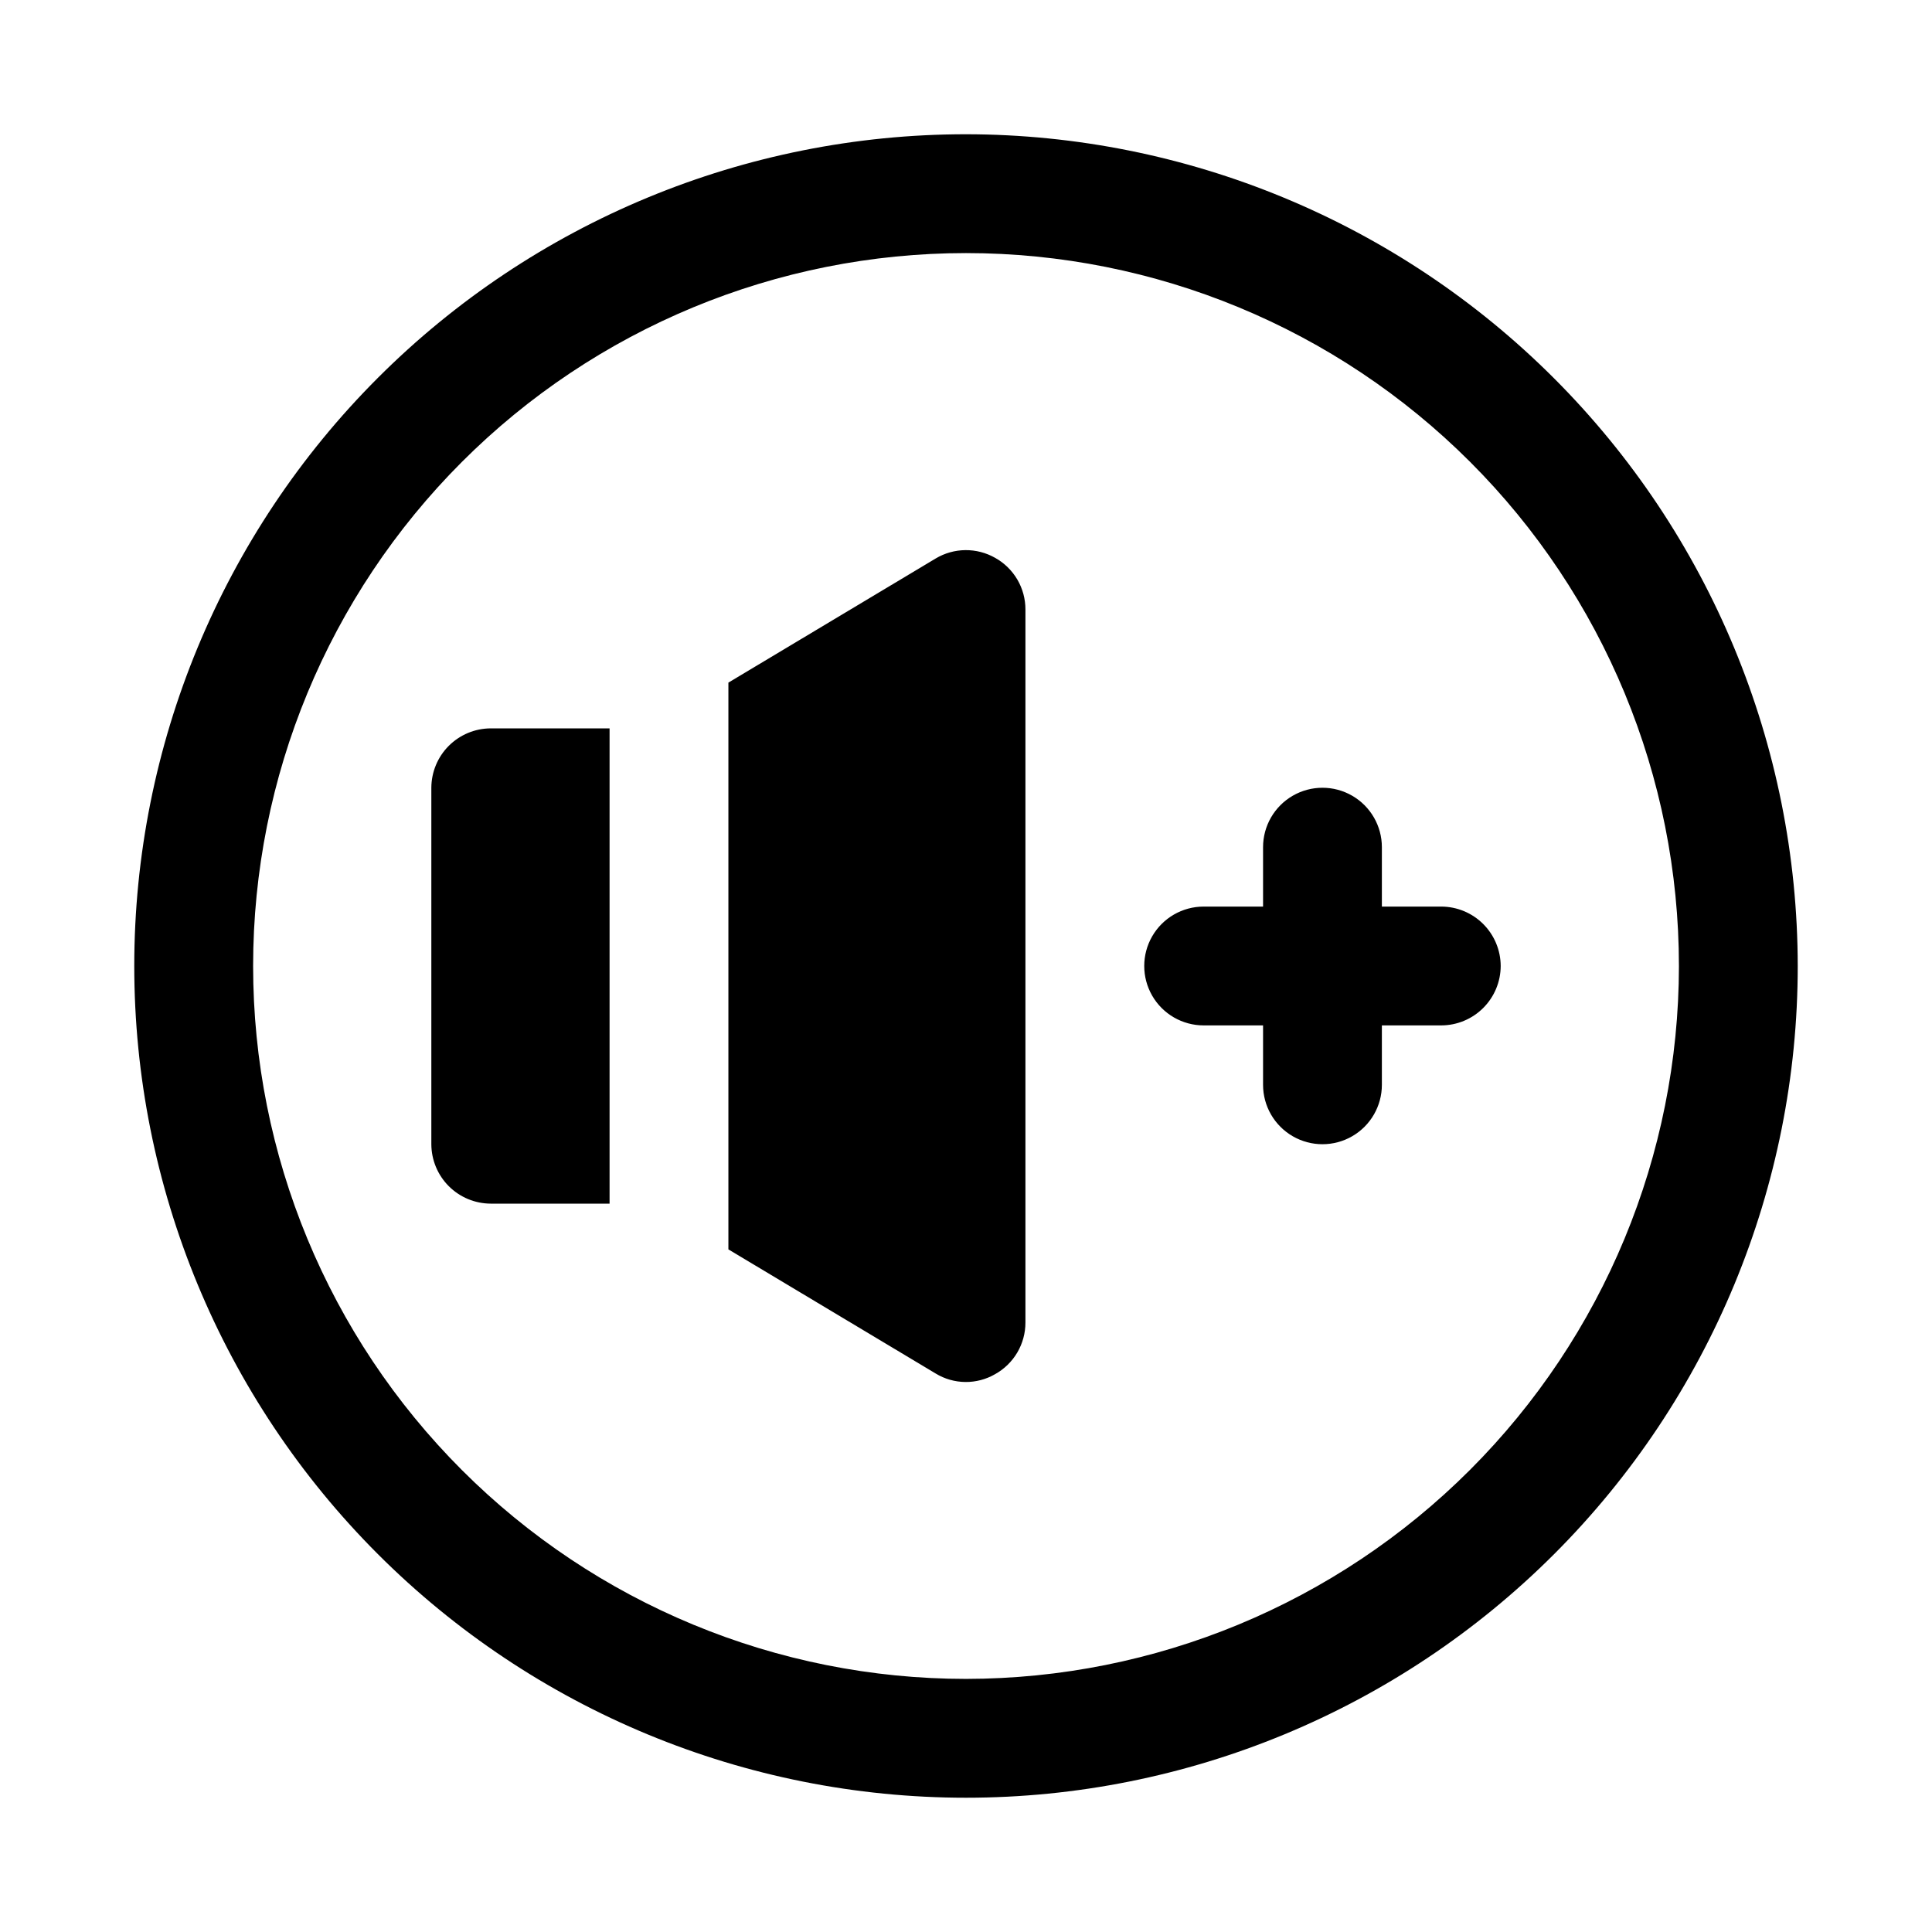
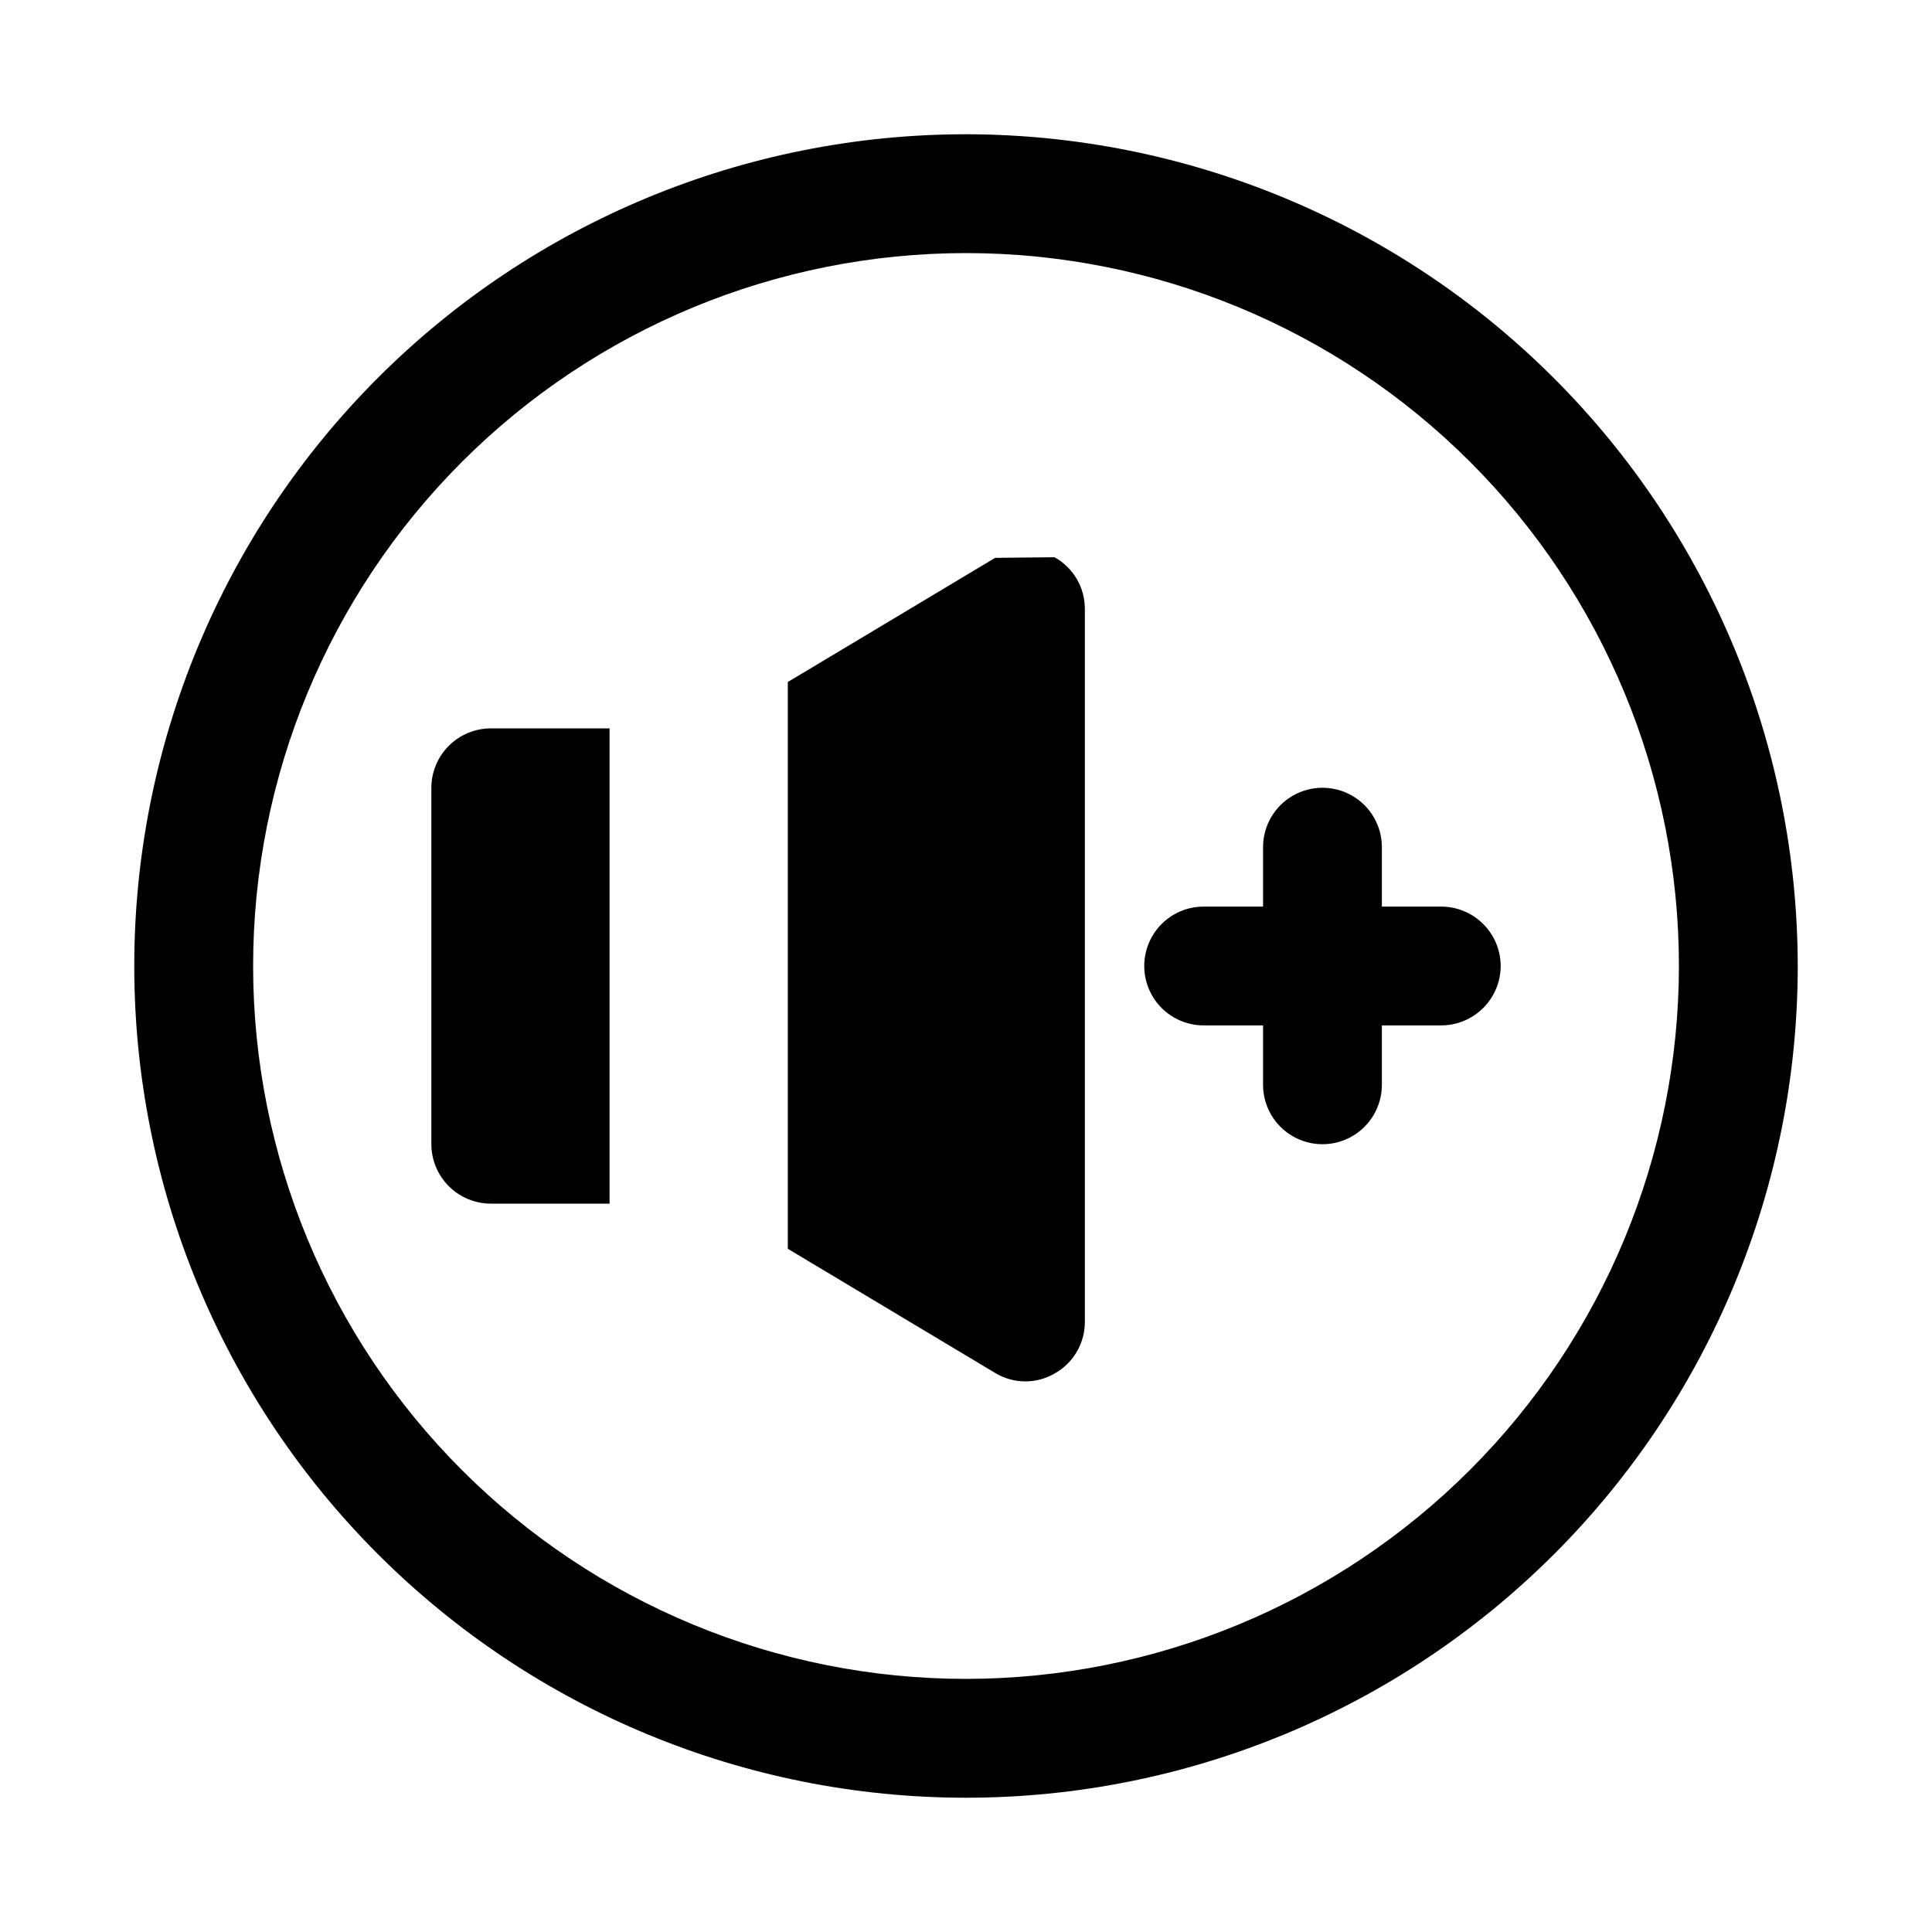
<svg xmlns="http://www.w3.org/2000/svg" fill="#000000" width="800px" height="800px" version="1.1" viewBox="144 144 512 512">
-   <path d="m541.7 400c-0.012 4.172-1.676 8.168-4.625 11.117-2.949 2.949-6.949 4.613-11.121 4.625h-15.742v15.746c0 5.625-3 10.82-7.871 13.633-4.871 2.812-10.875 2.812-15.746 0s-7.871-8.008-7.871-13.633v-15.746h-15.742c-5.625 0-10.824-3-13.637-7.871s-2.812-10.875 0-15.746 8.012-7.871 13.637-7.871h15.742v-15.742c0-5.625 3-10.824 7.871-13.637s10.875-2.812 15.746 0c4.871 2.812 7.871 8.012 7.871 13.637v15.742h15.742c4.172 0.012 8.172 1.676 11.121 4.625 2.949 2.949 4.613 6.949 4.625 11.121zm-283.39-47.234v94.465c0.016 4.172 1.676 8.168 4.625 11.121 2.953 2.949 6.949 4.609 11.121 4.625h31.488v-125.95h-31.488c-4.172 0.012-8.168 1.676-11.121 4.625-2.949 2.949-4.609 6.945-4.625 11.117zm149.41-60.93h0.004c-2.406-1.367-5.129-2.074-7.894-2.047-2.766 0.027-5.477 0.789-7.852 2.207l-54.945 32.902v150.2l54.945 32.906c2.367 1.438 5.082 2.211 7.852 2.238 2.769 0.027 5.496-0.691 7.894-2.082 2.438-1.355 4.469-3.344 5.883-5.754 1.41-2.406 2.152-5.152 2.144-7.945v-188.93c0.008-2.793-0.734-5.535-2.144-7.945-1.414-2.41-3.445-4.394-5.883-5.754zm212.7 108.16c0 58.457-23.223 114.52-64.559 155.86-41.336 41.336-97.398 64.559-155.86 64.559-58.461 0-114.52-23.223-155.86-64.559-41.336-41.336-64.559-97.398-64.559-155.86 0-58.461 23.223-114.52 64.559-155.86s97.398-64.559 155.86-64.559c58.438 0.062 114.46 23.309 155.79 64.629 41.324 41.324 64.566 97.348 64.629 155.79zm-31.488 0c0-50.109-19.902-98.164-55.336-133.59-35.43-35.43-83.484-55.336-133.59-55.336-50.109 0-98.164 19.906-133.59 55.336s-55.336 83.484-55.336 133.59c0 50.105 19.906 98.16 55.336 133.59 35.43 35.434 83.484 55.336 133.59 55.336 50.094-0.039 98.125-19.957 133.55-55.379s55.34-83.453 55.379-133.55z" />
+   <path d="m541.7 400c-0.012 4.172-1.676 8.168-4.625 11.117-2.949 2.949-6.949 4.613-11.121 4.625h-15.742v15.746c0 5.625-3 10.82-7.871 13.633-4.871 2.812-10.875 2.812-15.746 0s-7.871-8.008-7.871-13.633v-15.746h-15.742c-5.625 0-10.824-3-13.637-7.871s-2.812-10.875 0-15.746 8.012-7.871 13.637-7.871h15.742v-15.742c0-5.625 3-10.824 7.871-13.637s10.875-2.812 15.746 0c4.871 2.812 7.871 8.012 7.871 13.637v15.742h15.742c4.172 0.012 8.172 1.676 11.121 4.625 2.949 2.949 4.613 6.949 4.625 11.121zm-283.39-47.234v94.465c0.016 4.172 1.676 8.168 4.625 11.121 2.953 2.949 6.949 4.609 11.121 4.625h31.488v-125.95h-31.488c-4.172 0.012-8.168 1.676-11.121 4.625-2.949 2.949-4.609 6.945-4.625 11.117zm149.41-60.93h0.004l-54.945 32.902v150.2l54.945 32.906c2.367 1.438 5.082 2.211 7.852 2.238 2.769 0.027 5.496-0.691 7.894-2.082 2.438-1.355 4.469-3.344 5.883-5.754 1.41-2.406 2.152-5.152 2.144-7.945v-188.93c0.008-2.793-0.734-5.535-2.144-7.945-1.414-2.41-3.445-4.394-5.883-5.754zm212.7 108.16c0 58.457-23.223 114.52-64.559 155.86-41.336 41.336-97.398 64.559-155.86 64.559-58.461 0-114.52-23.223-155.86-64.559-41.336-41.336-64.559-97.398-64.559-155.86 0-58.461 23.223-114.52 64.559-155.86s97.398-64.559 155.86-64.559c58.438 0.062 114.46 23.309 155.79 64.629 41.324 41.324 64.566 97.348 64.629 155.79zm-31.488 0c0-50.109-19.902-98.164-55.336-133.59-35.43-35.43-83.484-55.336-133.59-55.336-50.109 0-98.164 19.906-133.59 55.336s-55.336 83.484-55.336 133.59c0 50.105 19.906 98.16 55.336 133.59 35.43 35.434 83.484 55.336 133.59 55.336 50.094-0.039 98.125-19.957 133.55-55.379s55.34-83.453 55.379-133.55z" />
</svg>